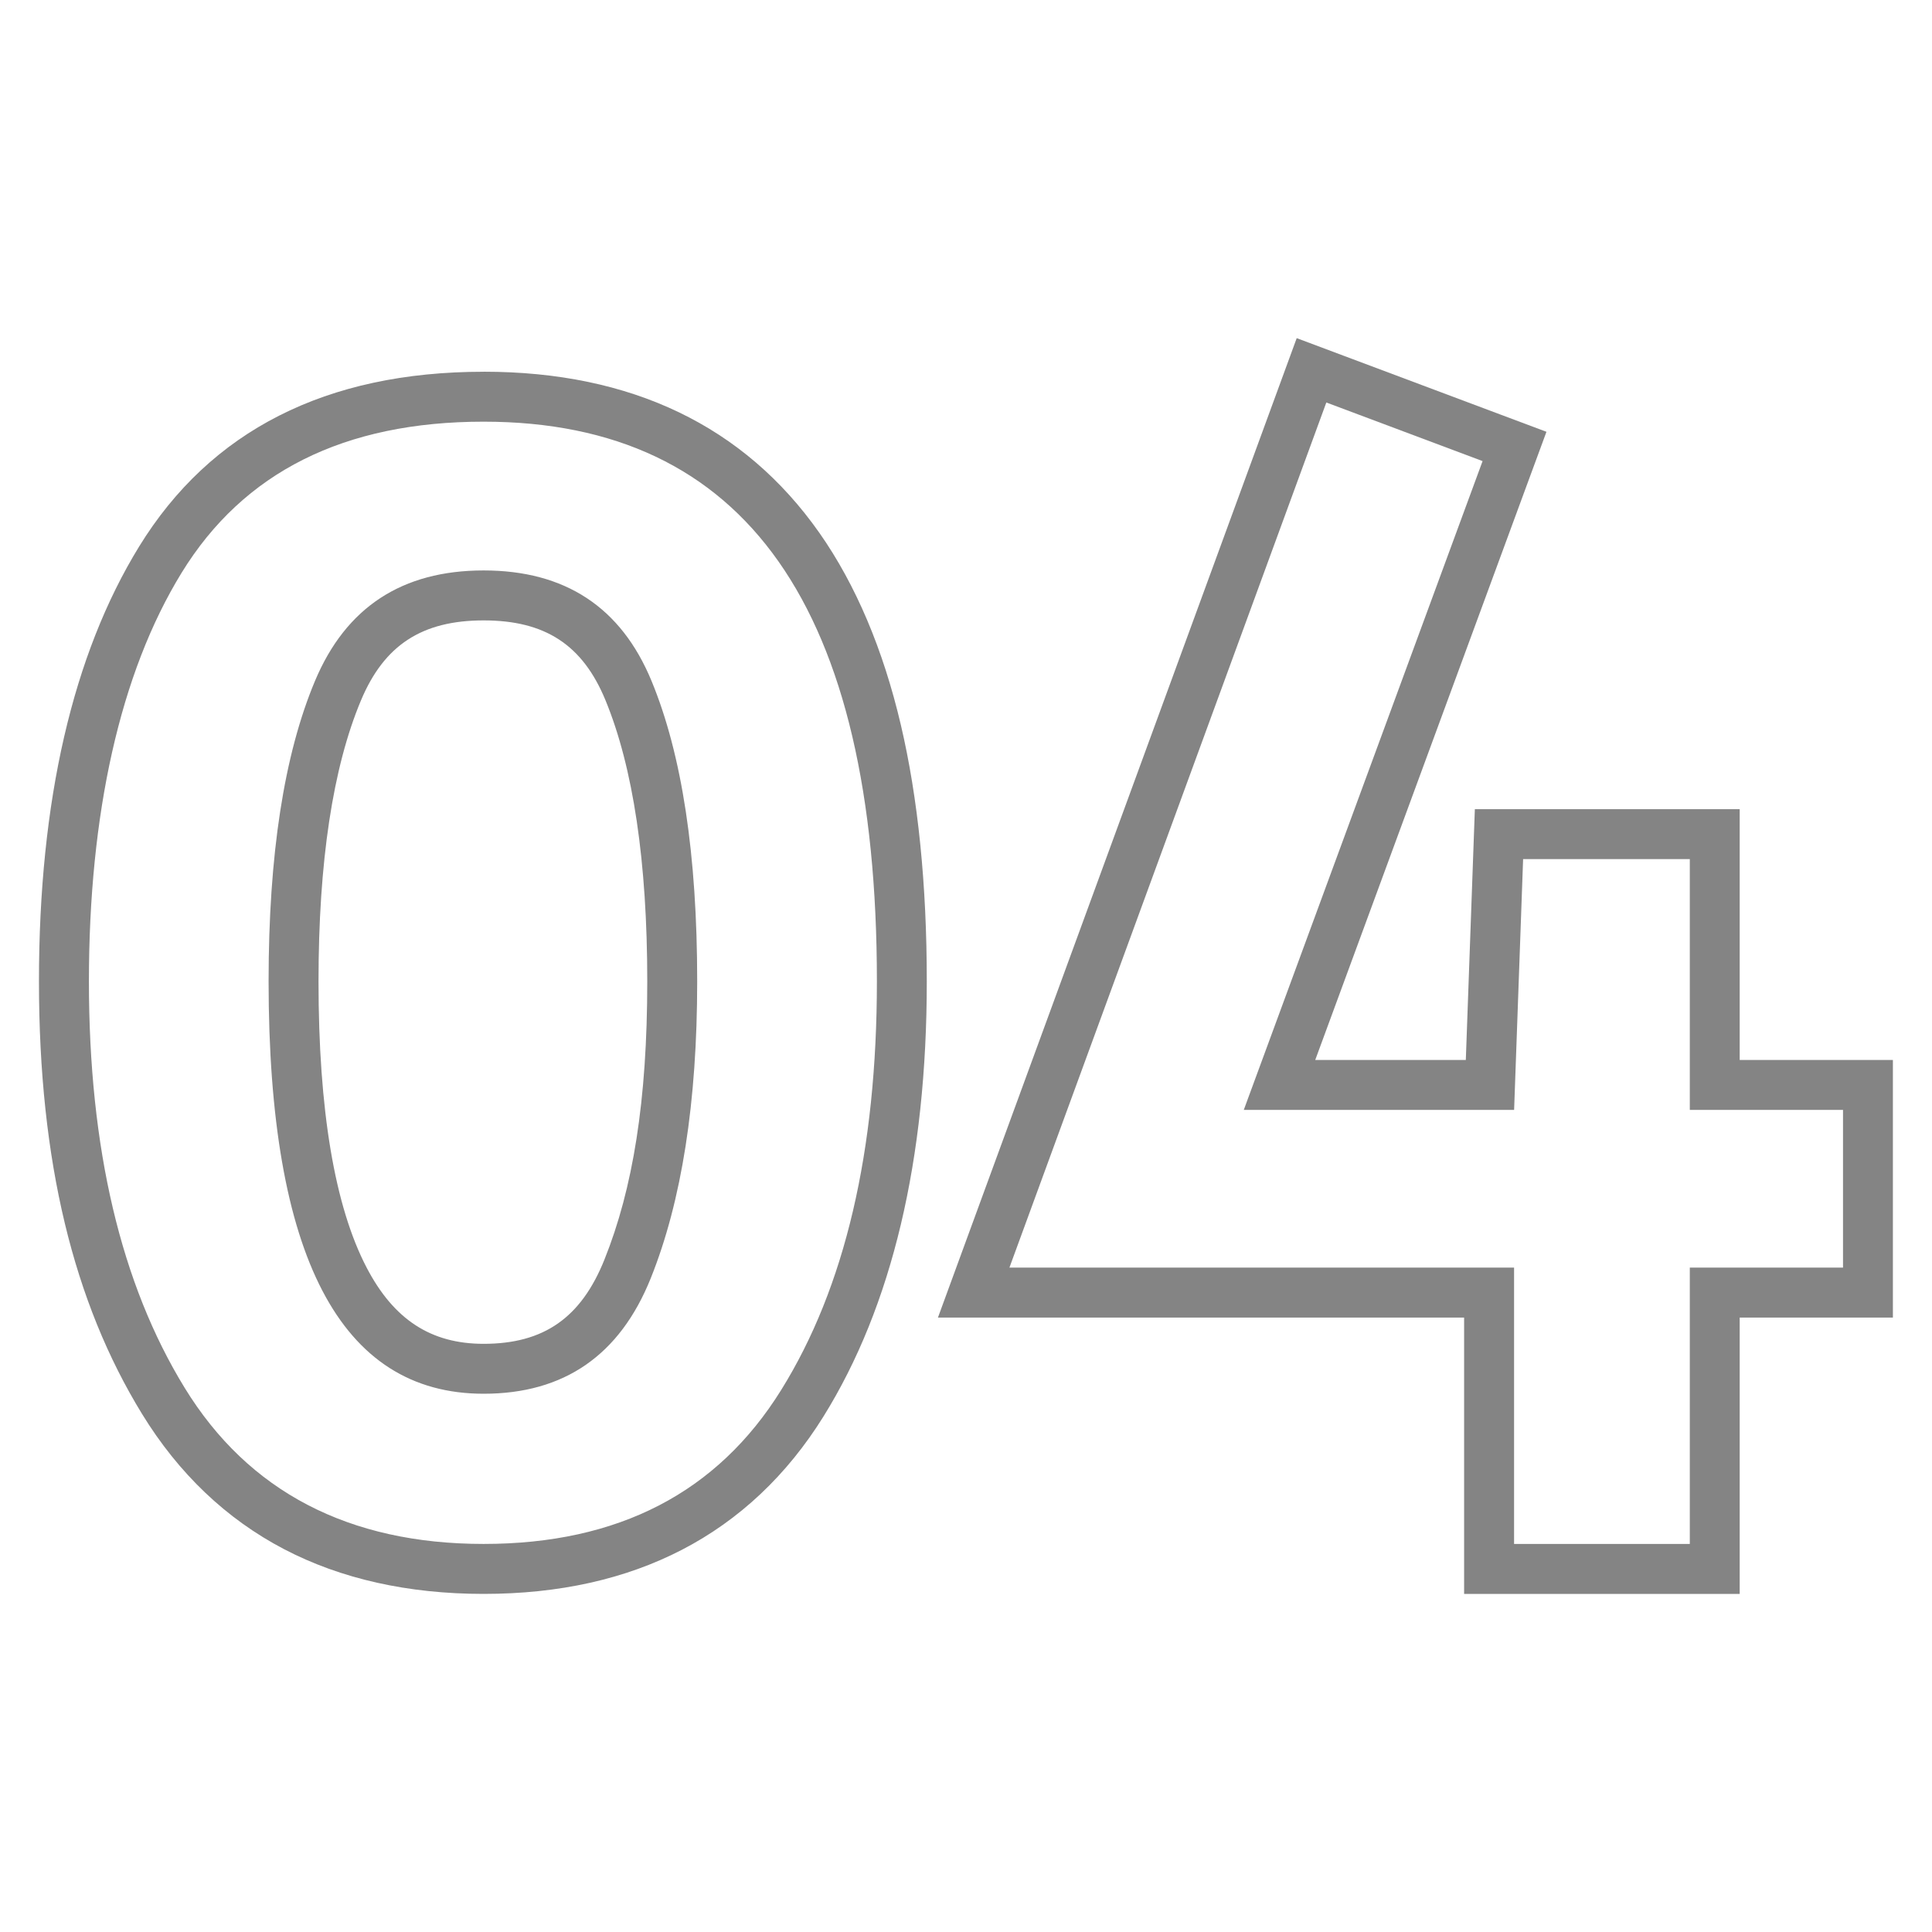
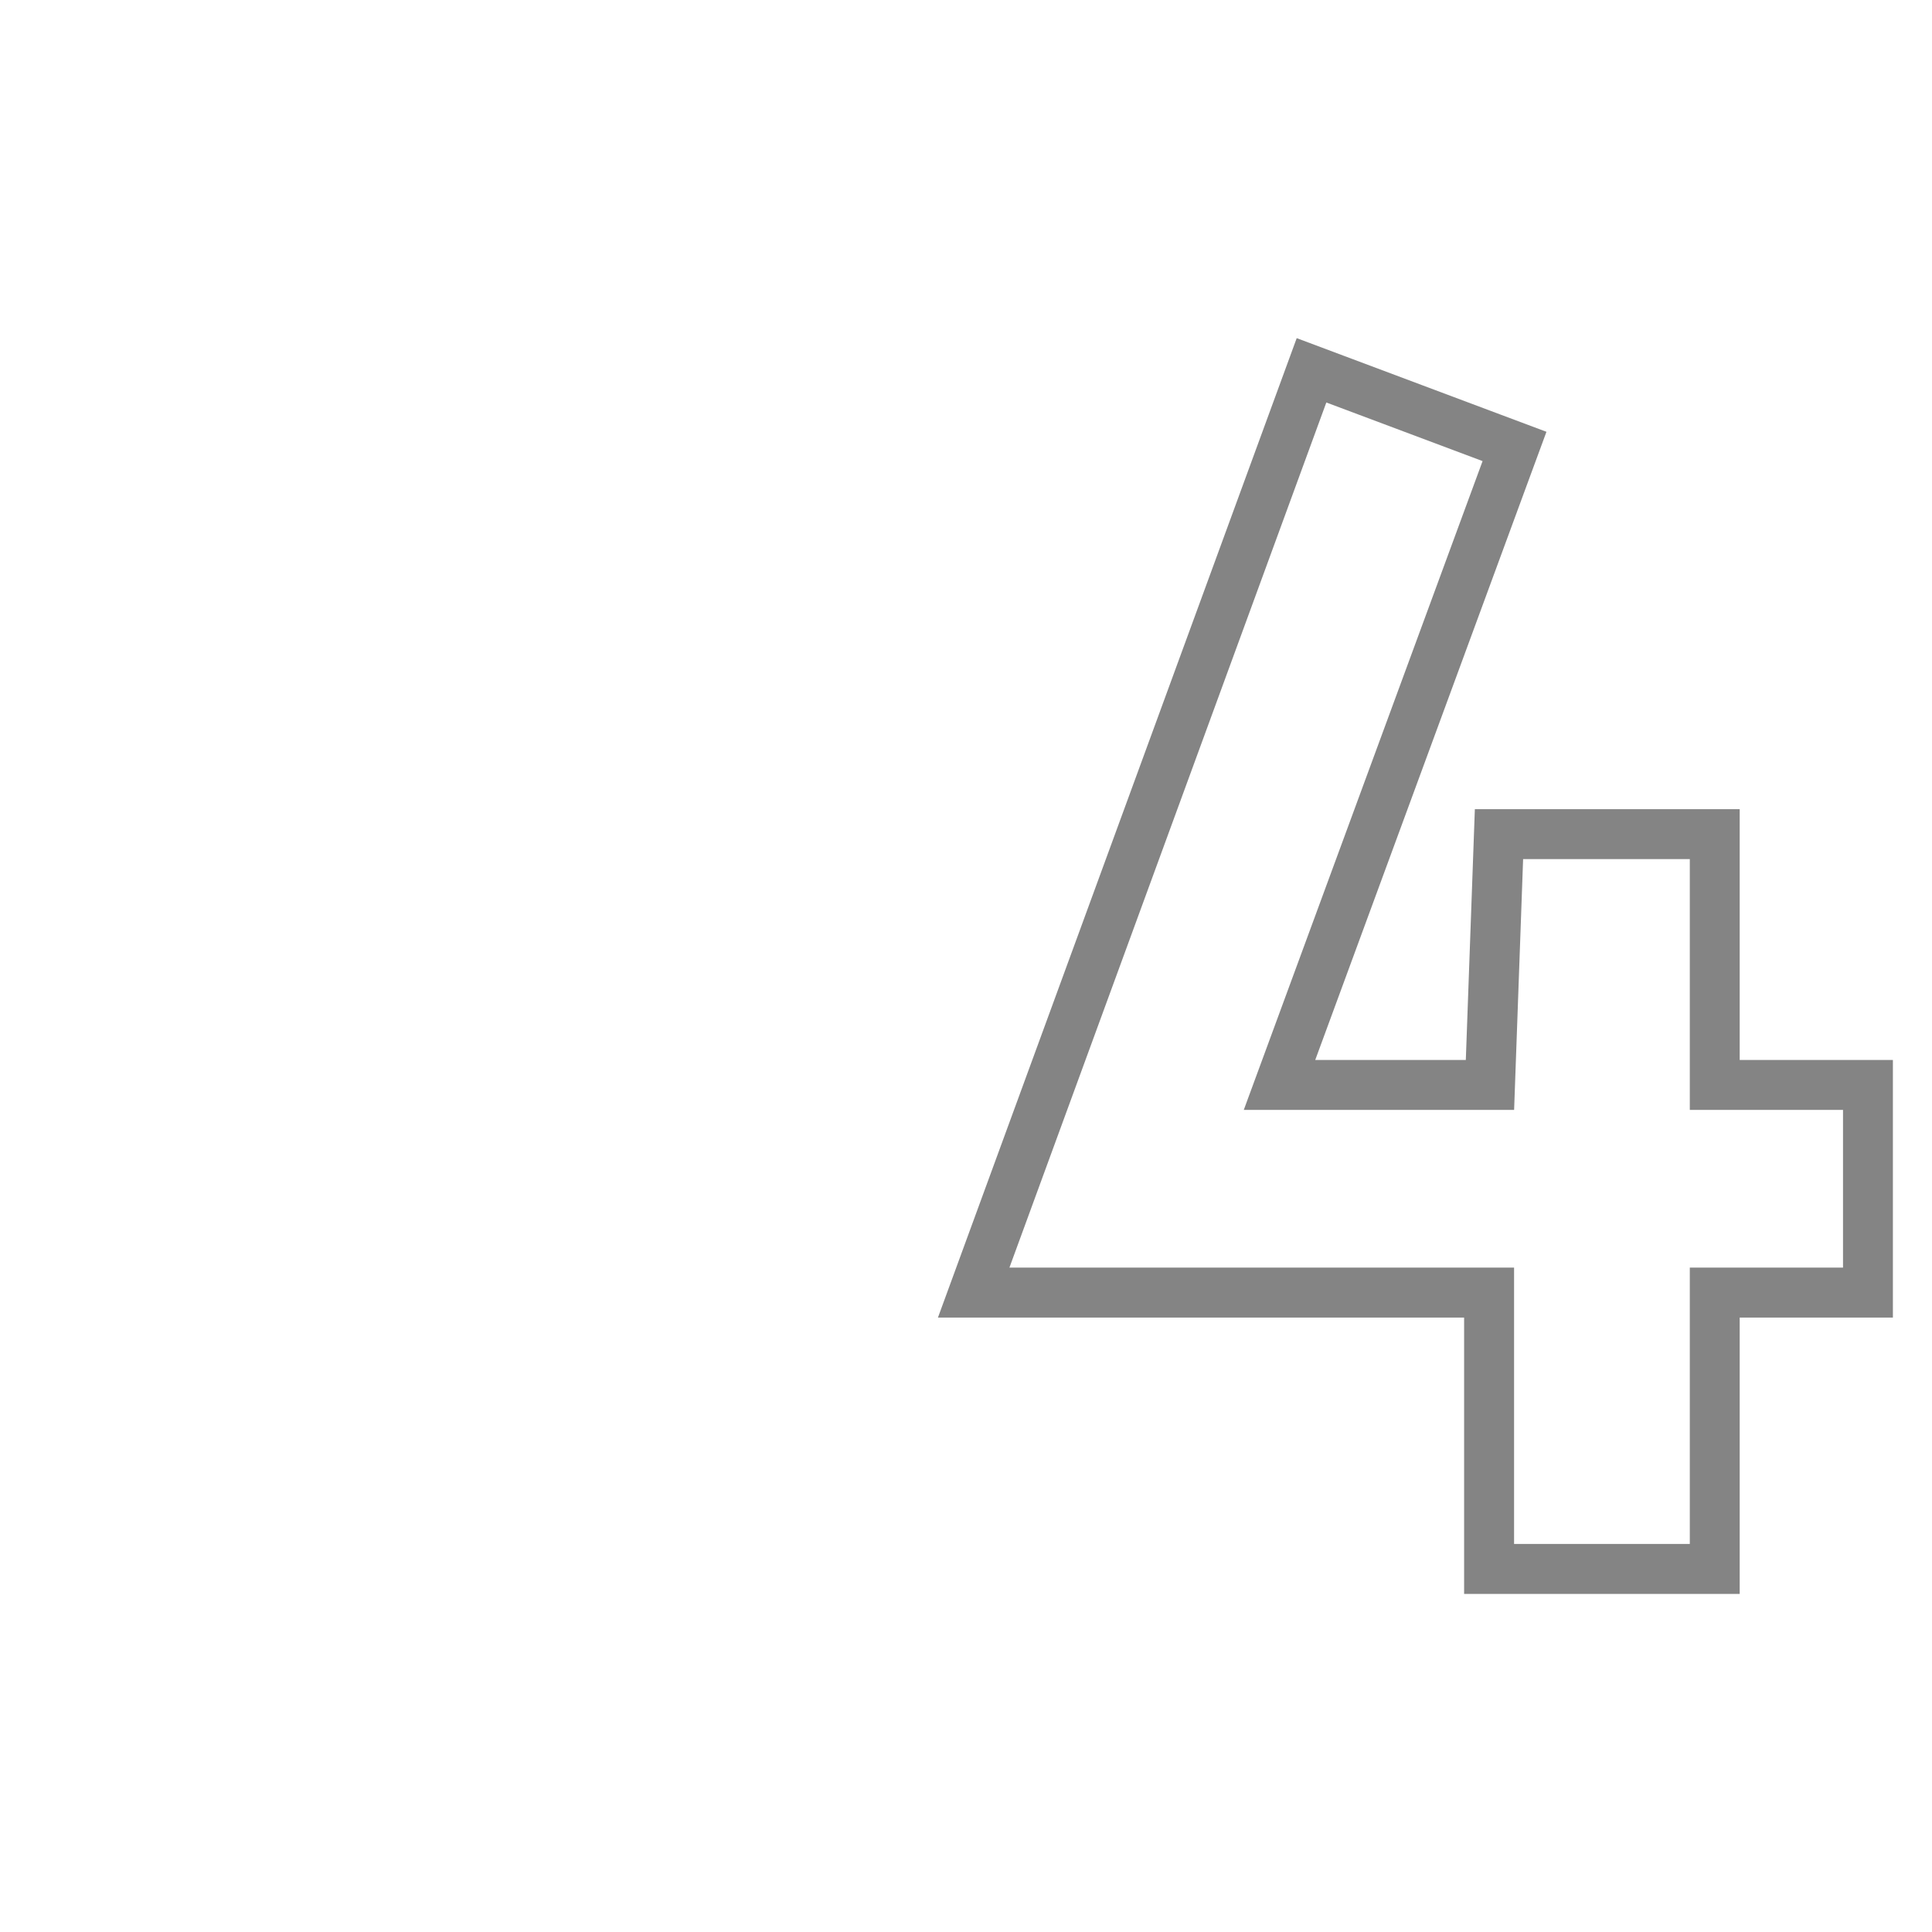
<svg xmlns="http://www.w3.org/2000/svg" id="Layer_1" data-name="Layer 1" viewBox="0 0 500 500">
  <defs>
    <style>      .cls-1 {        fill: #848484;      }    </style>
  </defs>
-   <path class="cls-1" d="M125.17,109.13c67.85,0,101.77,48.28,101.77,144.84,0,43.96-8.26,79.22-24.78,105.77-16.52,26.56-42.18,39.83-76.99,39.83s-60.86-13.47-77.38-40.4c-16.52-26.93-24.78-62-24.78-105.2s8-79.72,24.01-105.77c16.01-26.04,42.05-39.07,78.14-39.07m0,251.57c20.83,0,35.26-9.97,43.26-29.92,8-19.95,12.01-45.55,12.01-76.8,0-32.78-3.94-58.7-11.82-77.76-7.88-19.06-22.36-28.59-43.45-28.59s-35.64,9.53-43.64,28.59c-8,19.06-12.01,44.98-12.01,77.76,0,71.15,18.55,106.72,55.65,106.72m0-264.49c-40.71,0-70.7,15.22-89.15,45.22-17.2,28-25.93,65.86-25.93,112.54s8.98,83.1,26.68,111.96c9.46,15.42,21.83,27.2,36.77,35,14.7,7.68,32.07,11.57,51.63,11.57s36.67-3.84,51.29-11.4c14.87-7.69,27.21-19.31,36.67-34.53,17.73-28.51,26.73-66.39,26.73-112.6,0-25.02-2.25-47.33-6.7-66.31-4.6-19.64-11.7-36.37-21.09-49.75-19.44-27.67-48.68-41.71-86.9-41.71h0Zm0,251.57c-13.64,0-23.26-6.27-30.28-19.73-8.26-15.84-12.45-40.76-12.45-74.07,0-30.9,3.7-55.38,11-72.75,6-14.29,15.79-20.67,31.73-20.67s25.62,6.35,31.51,20.6c7.19,17.4,10.84,41.9,10.84,72.82s-3.73,53.67-11.08,71.99c-6.05,15.08-15.7,21.81-31.27,21.81h0Z" />
  <path class="cls-1" d="M343.27,104.17l40.42,15.16-61.8,167.91h69.96l2.33-64.91h43.14v64.91h39.65v40.81h-39.65v71.52h-45.48v-71.52h-130.6l82.01-223.88m-7.66-16.67l-4.48,12.23-82.01,223.88-6.36,17.37h136.17v71.52h71.32v-71.52h39.65v-66.66h-39.65v-64.91h-68.54l-.45,12.46-1.89,52.45h-38.97l55.4-150.52,4.44-12.05-12.03-4.51-40.42-15.16-12.19-4.57h0Z" />
</svg>